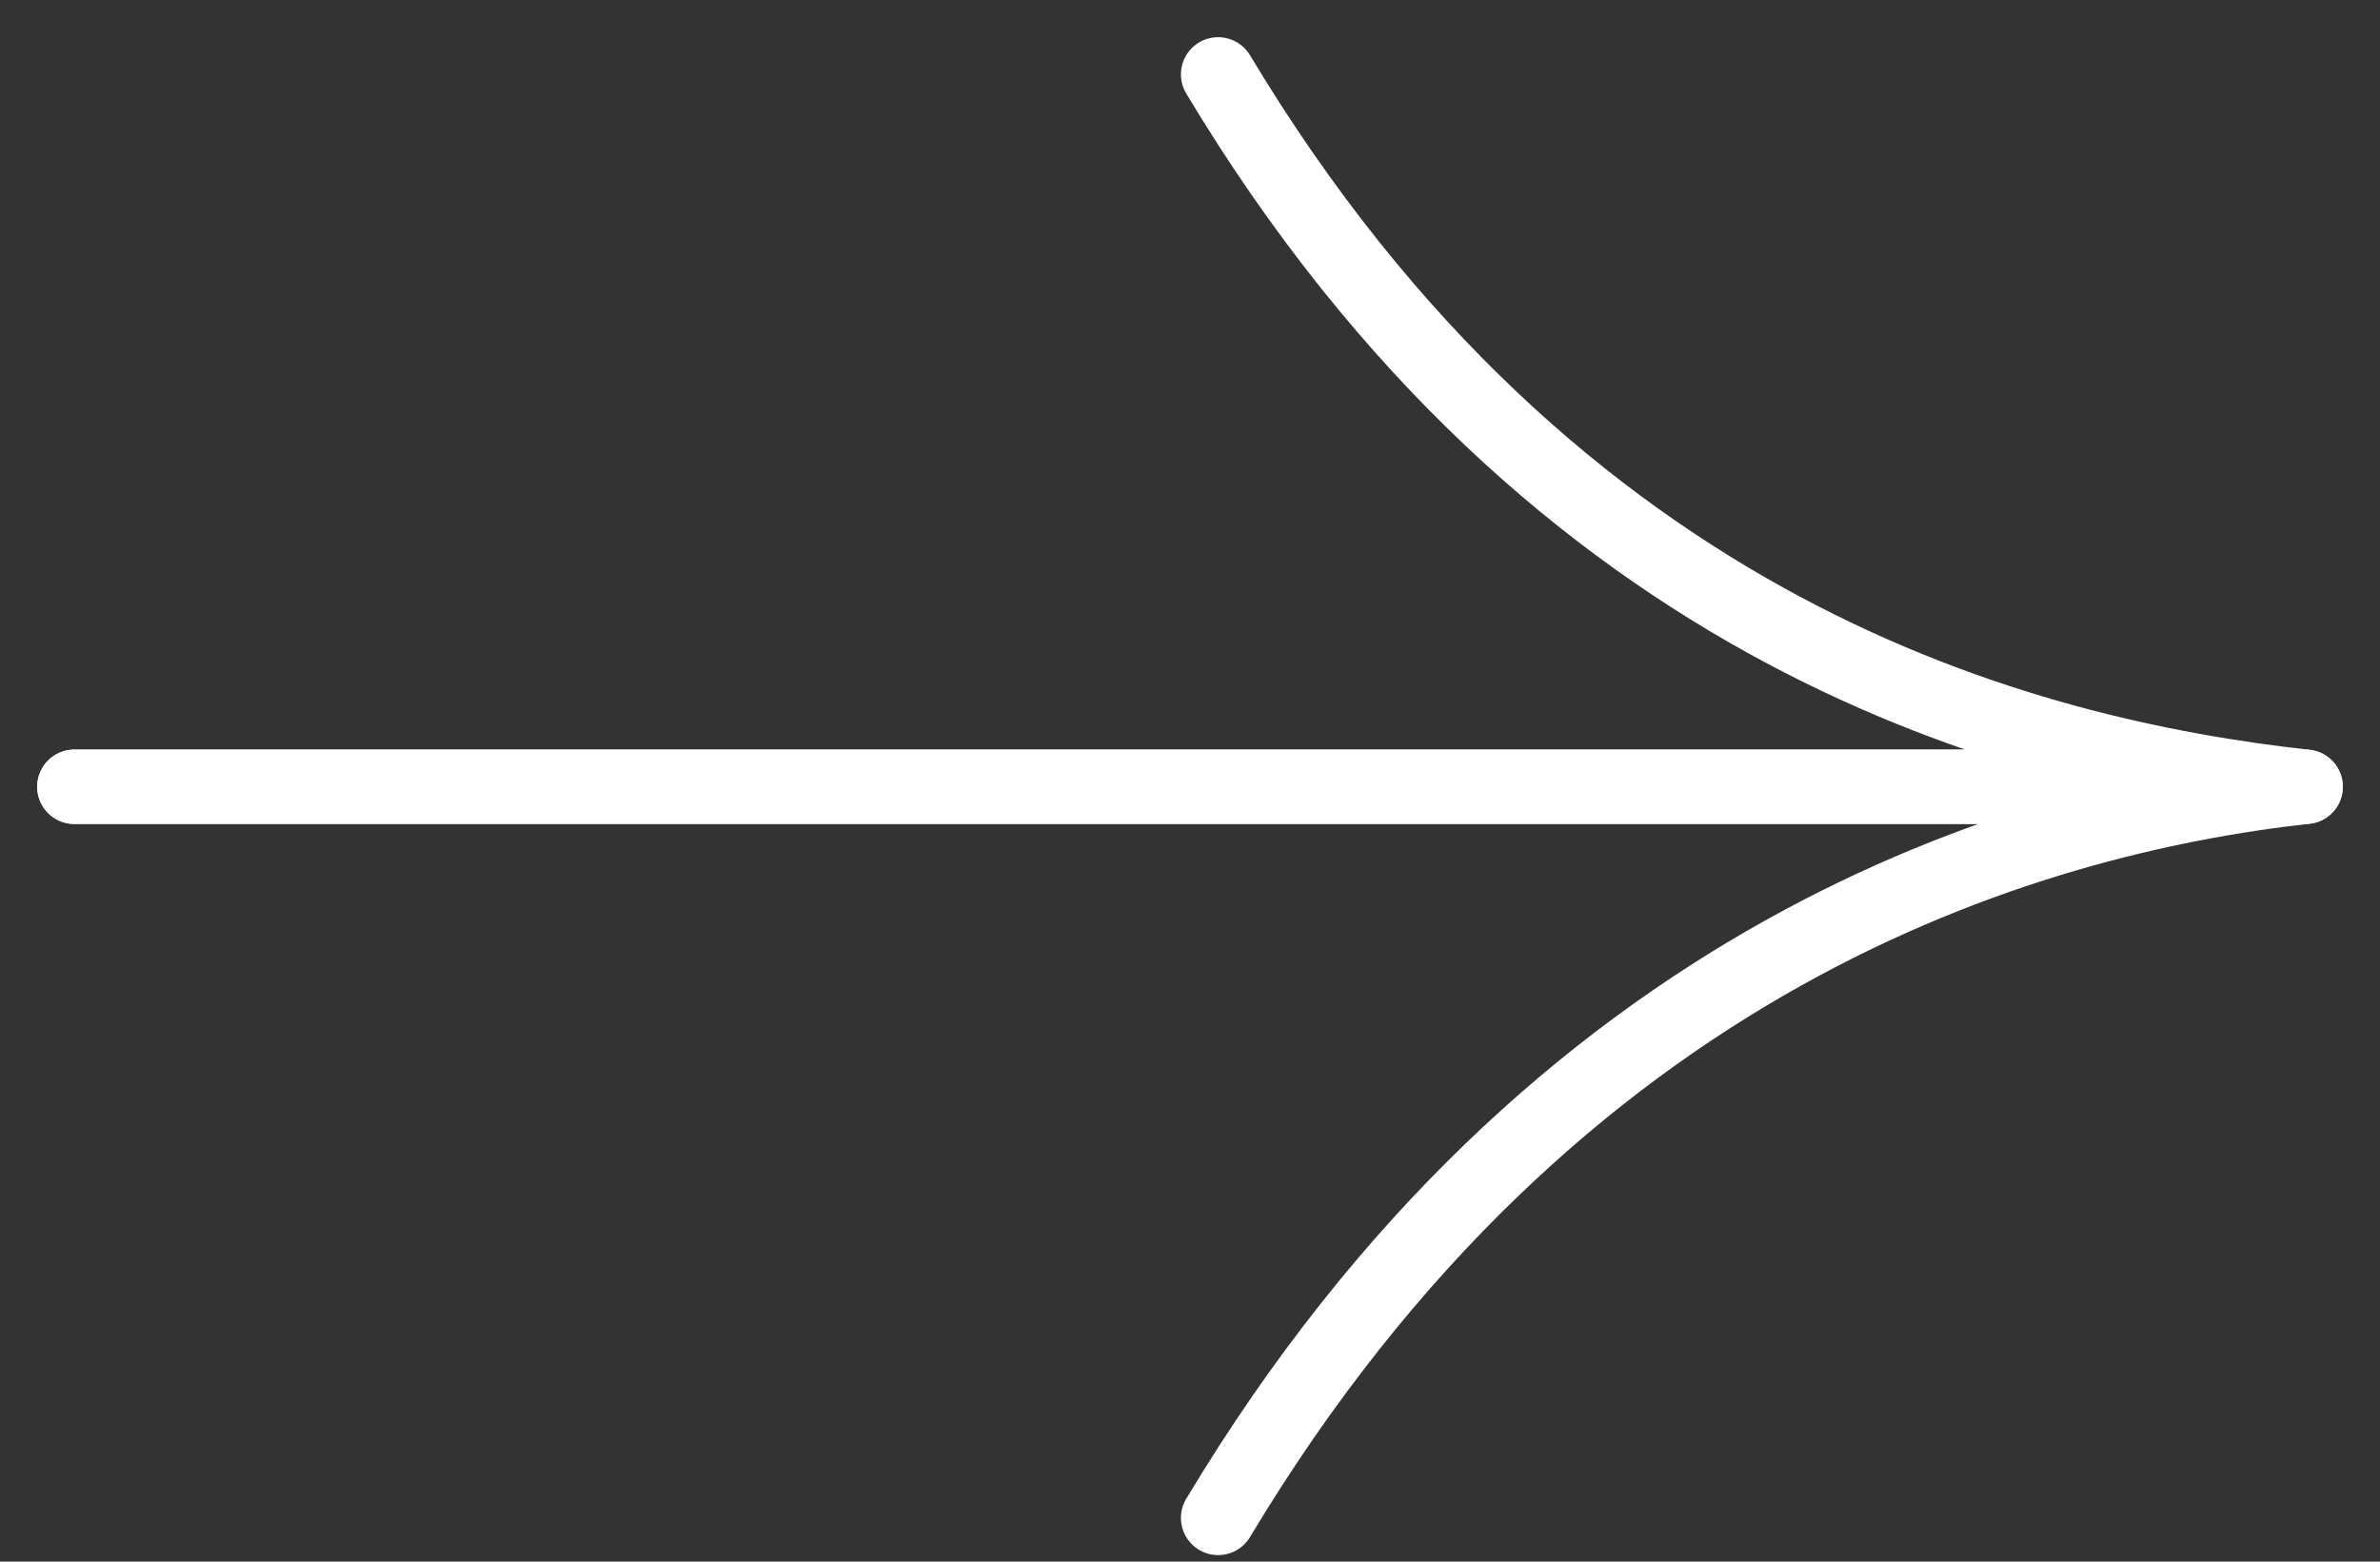
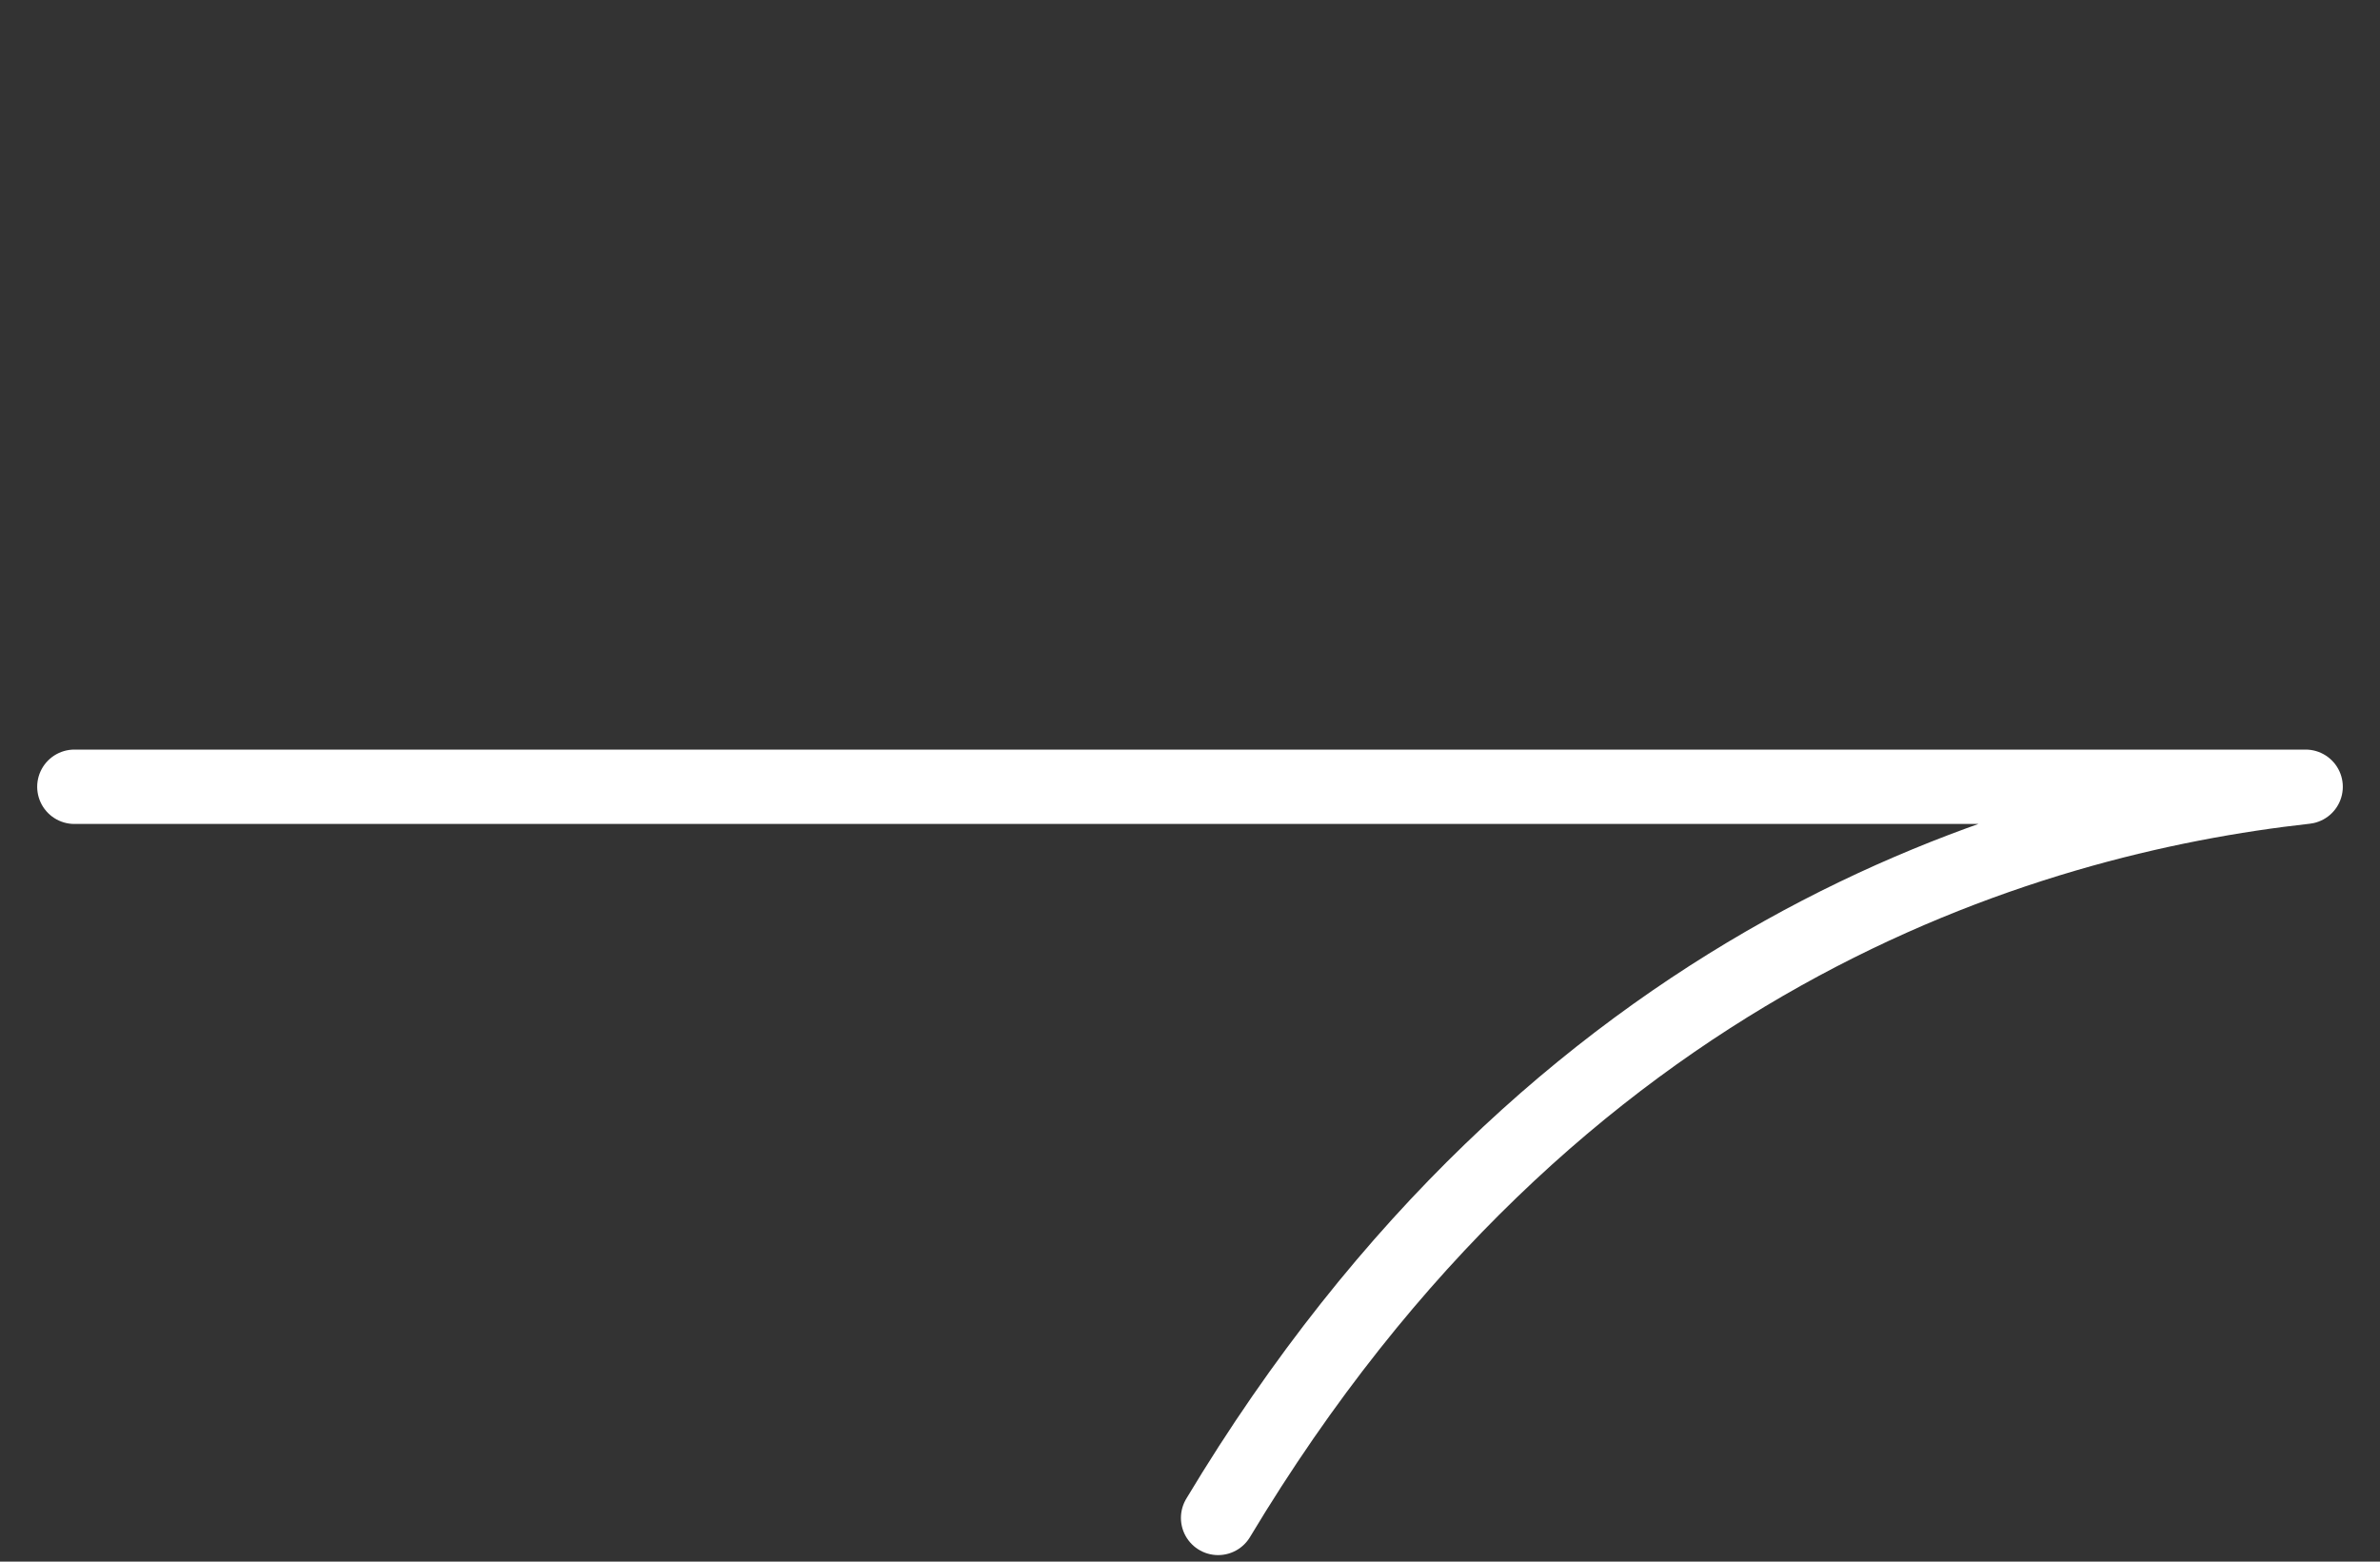
<svg xmlns="http://www.w3.org/2000/svg" width="32" height="21" viewBox="0 0 32 21" fill="none">
  <rect x="0" y="0" width="32" height="21" fill="#333333" stroke="none" />
-   <path d="M1 10.58L31 10.58C27.218 10.16 20.916 8.563 16.378 1" stroke="white" stroke-linecap="round" stroke-linejoin="round" />
  <path d="M1 10.58L31 10.58C27.218 11 20.916 12.849 16.378 20.412" stroke="white" stroke-linecap="round" stroke-linejoin="round" />
</svg>